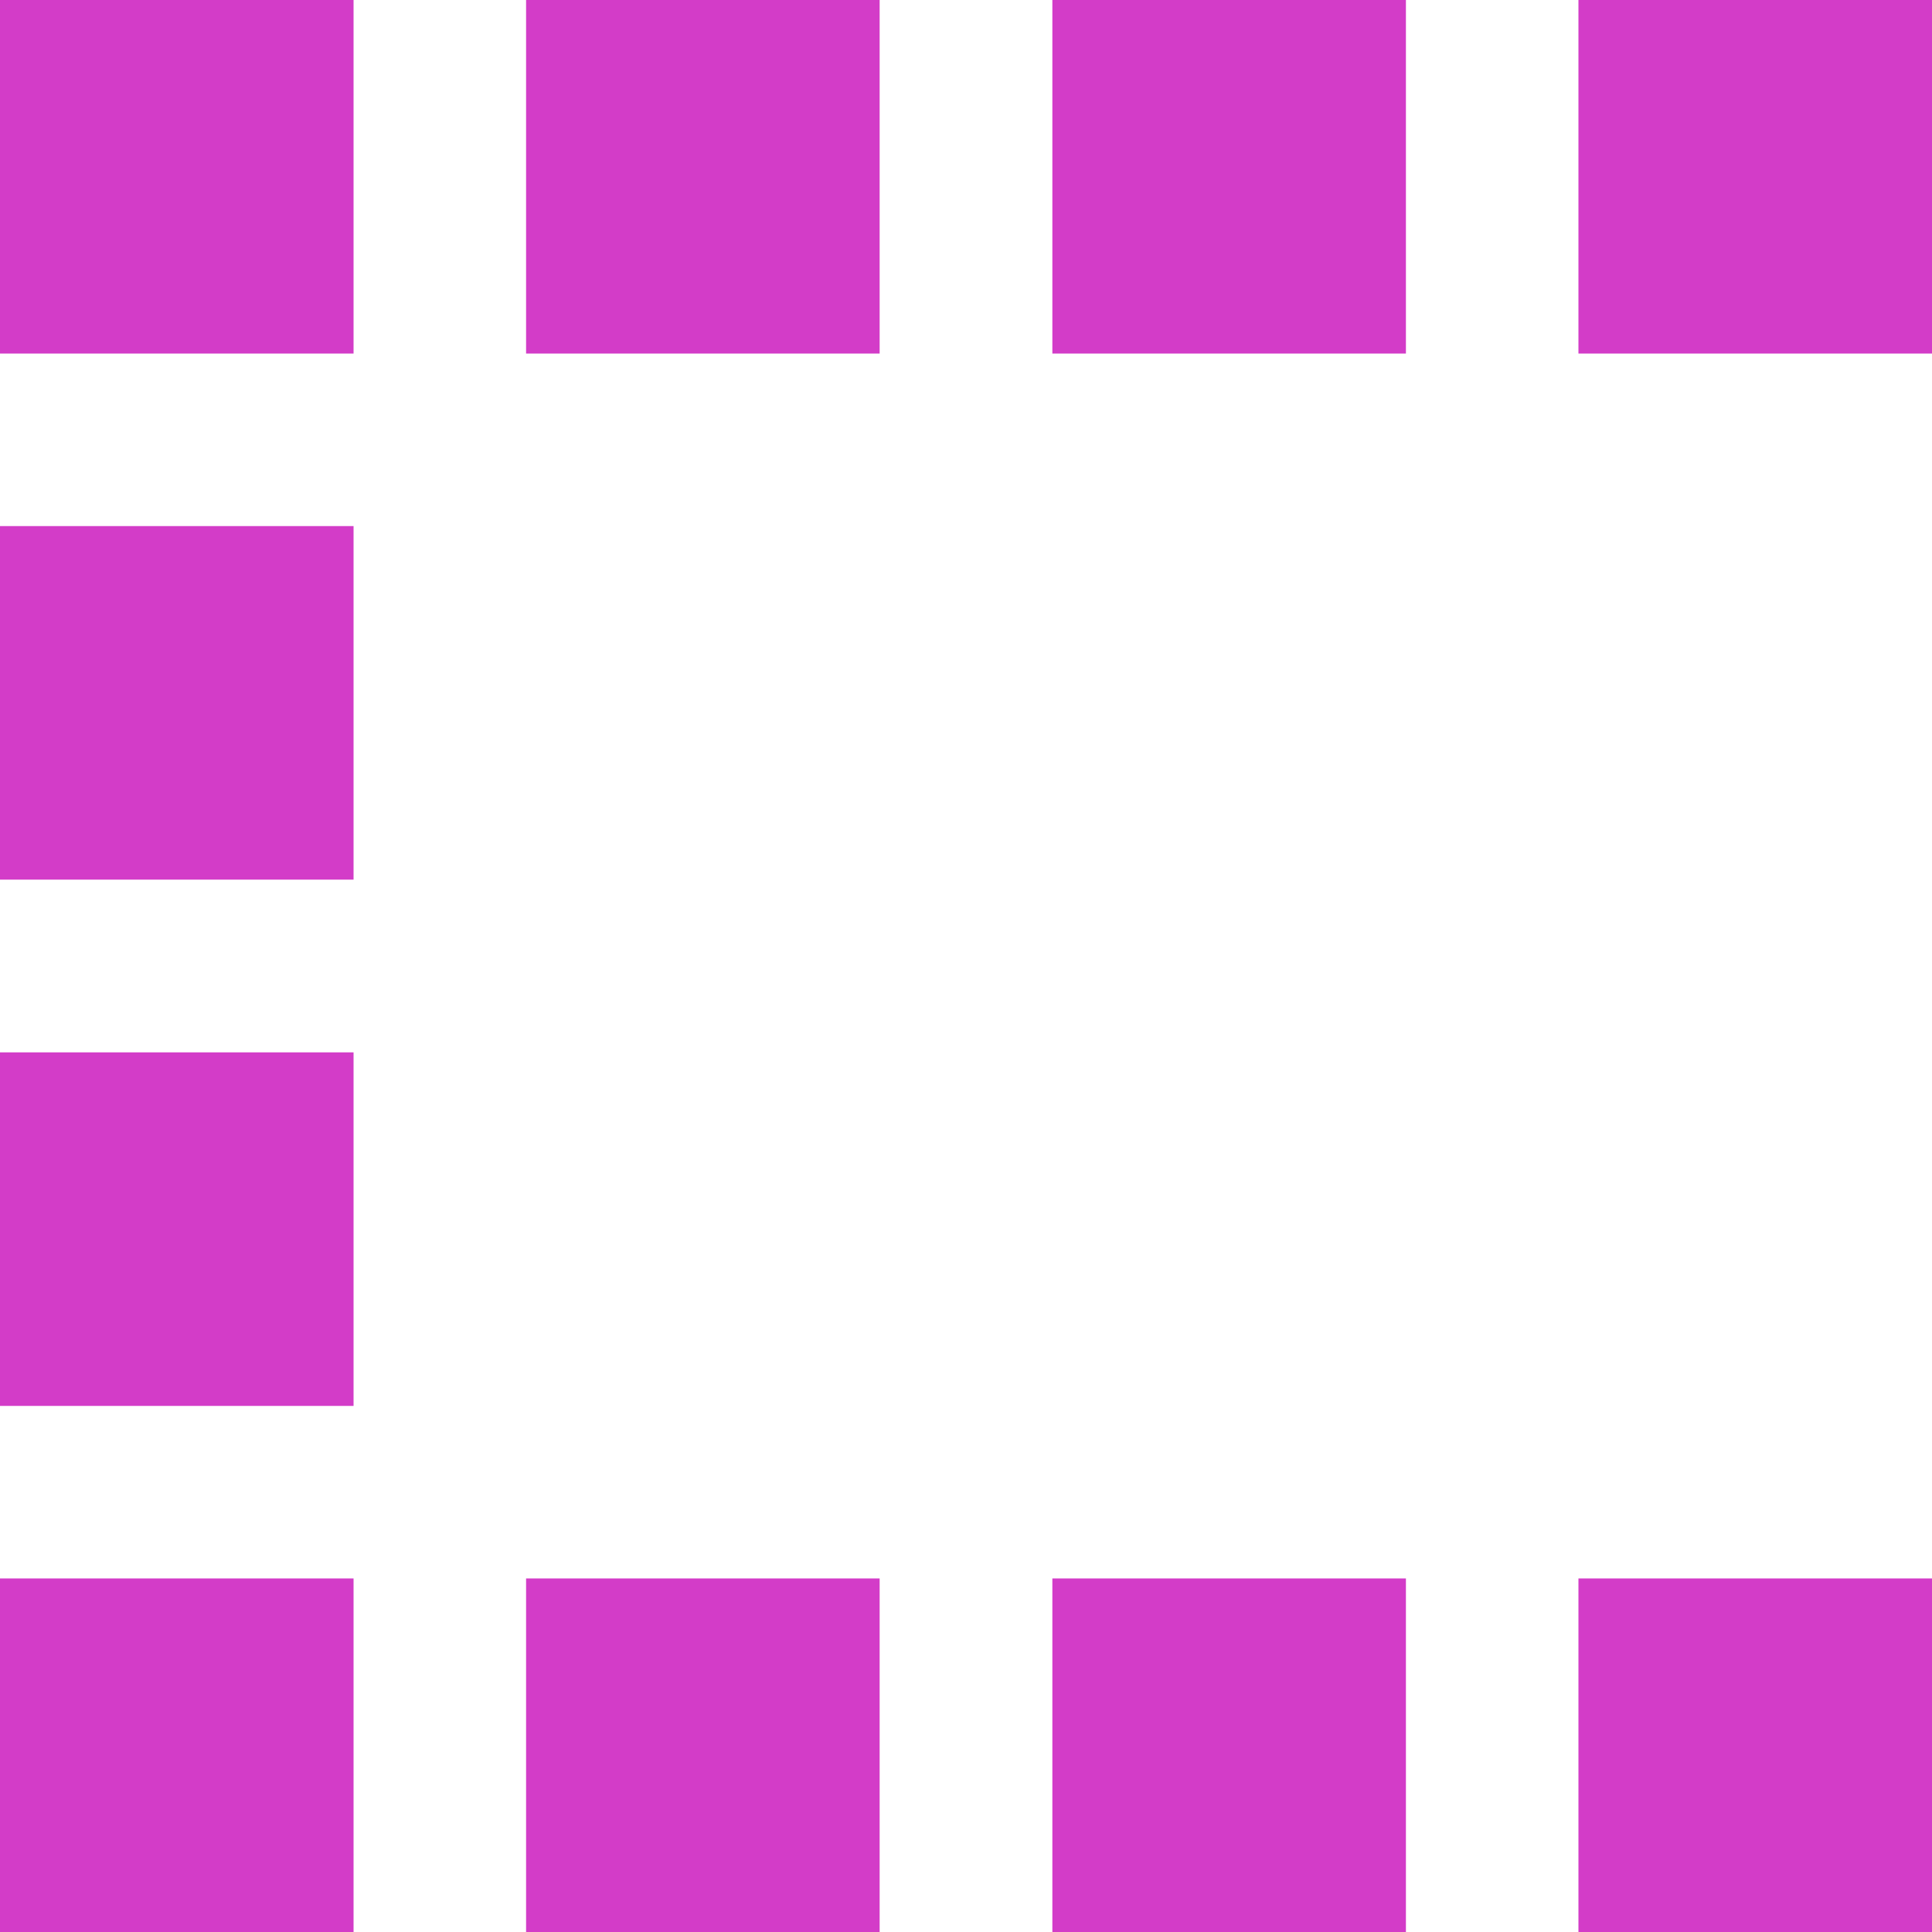
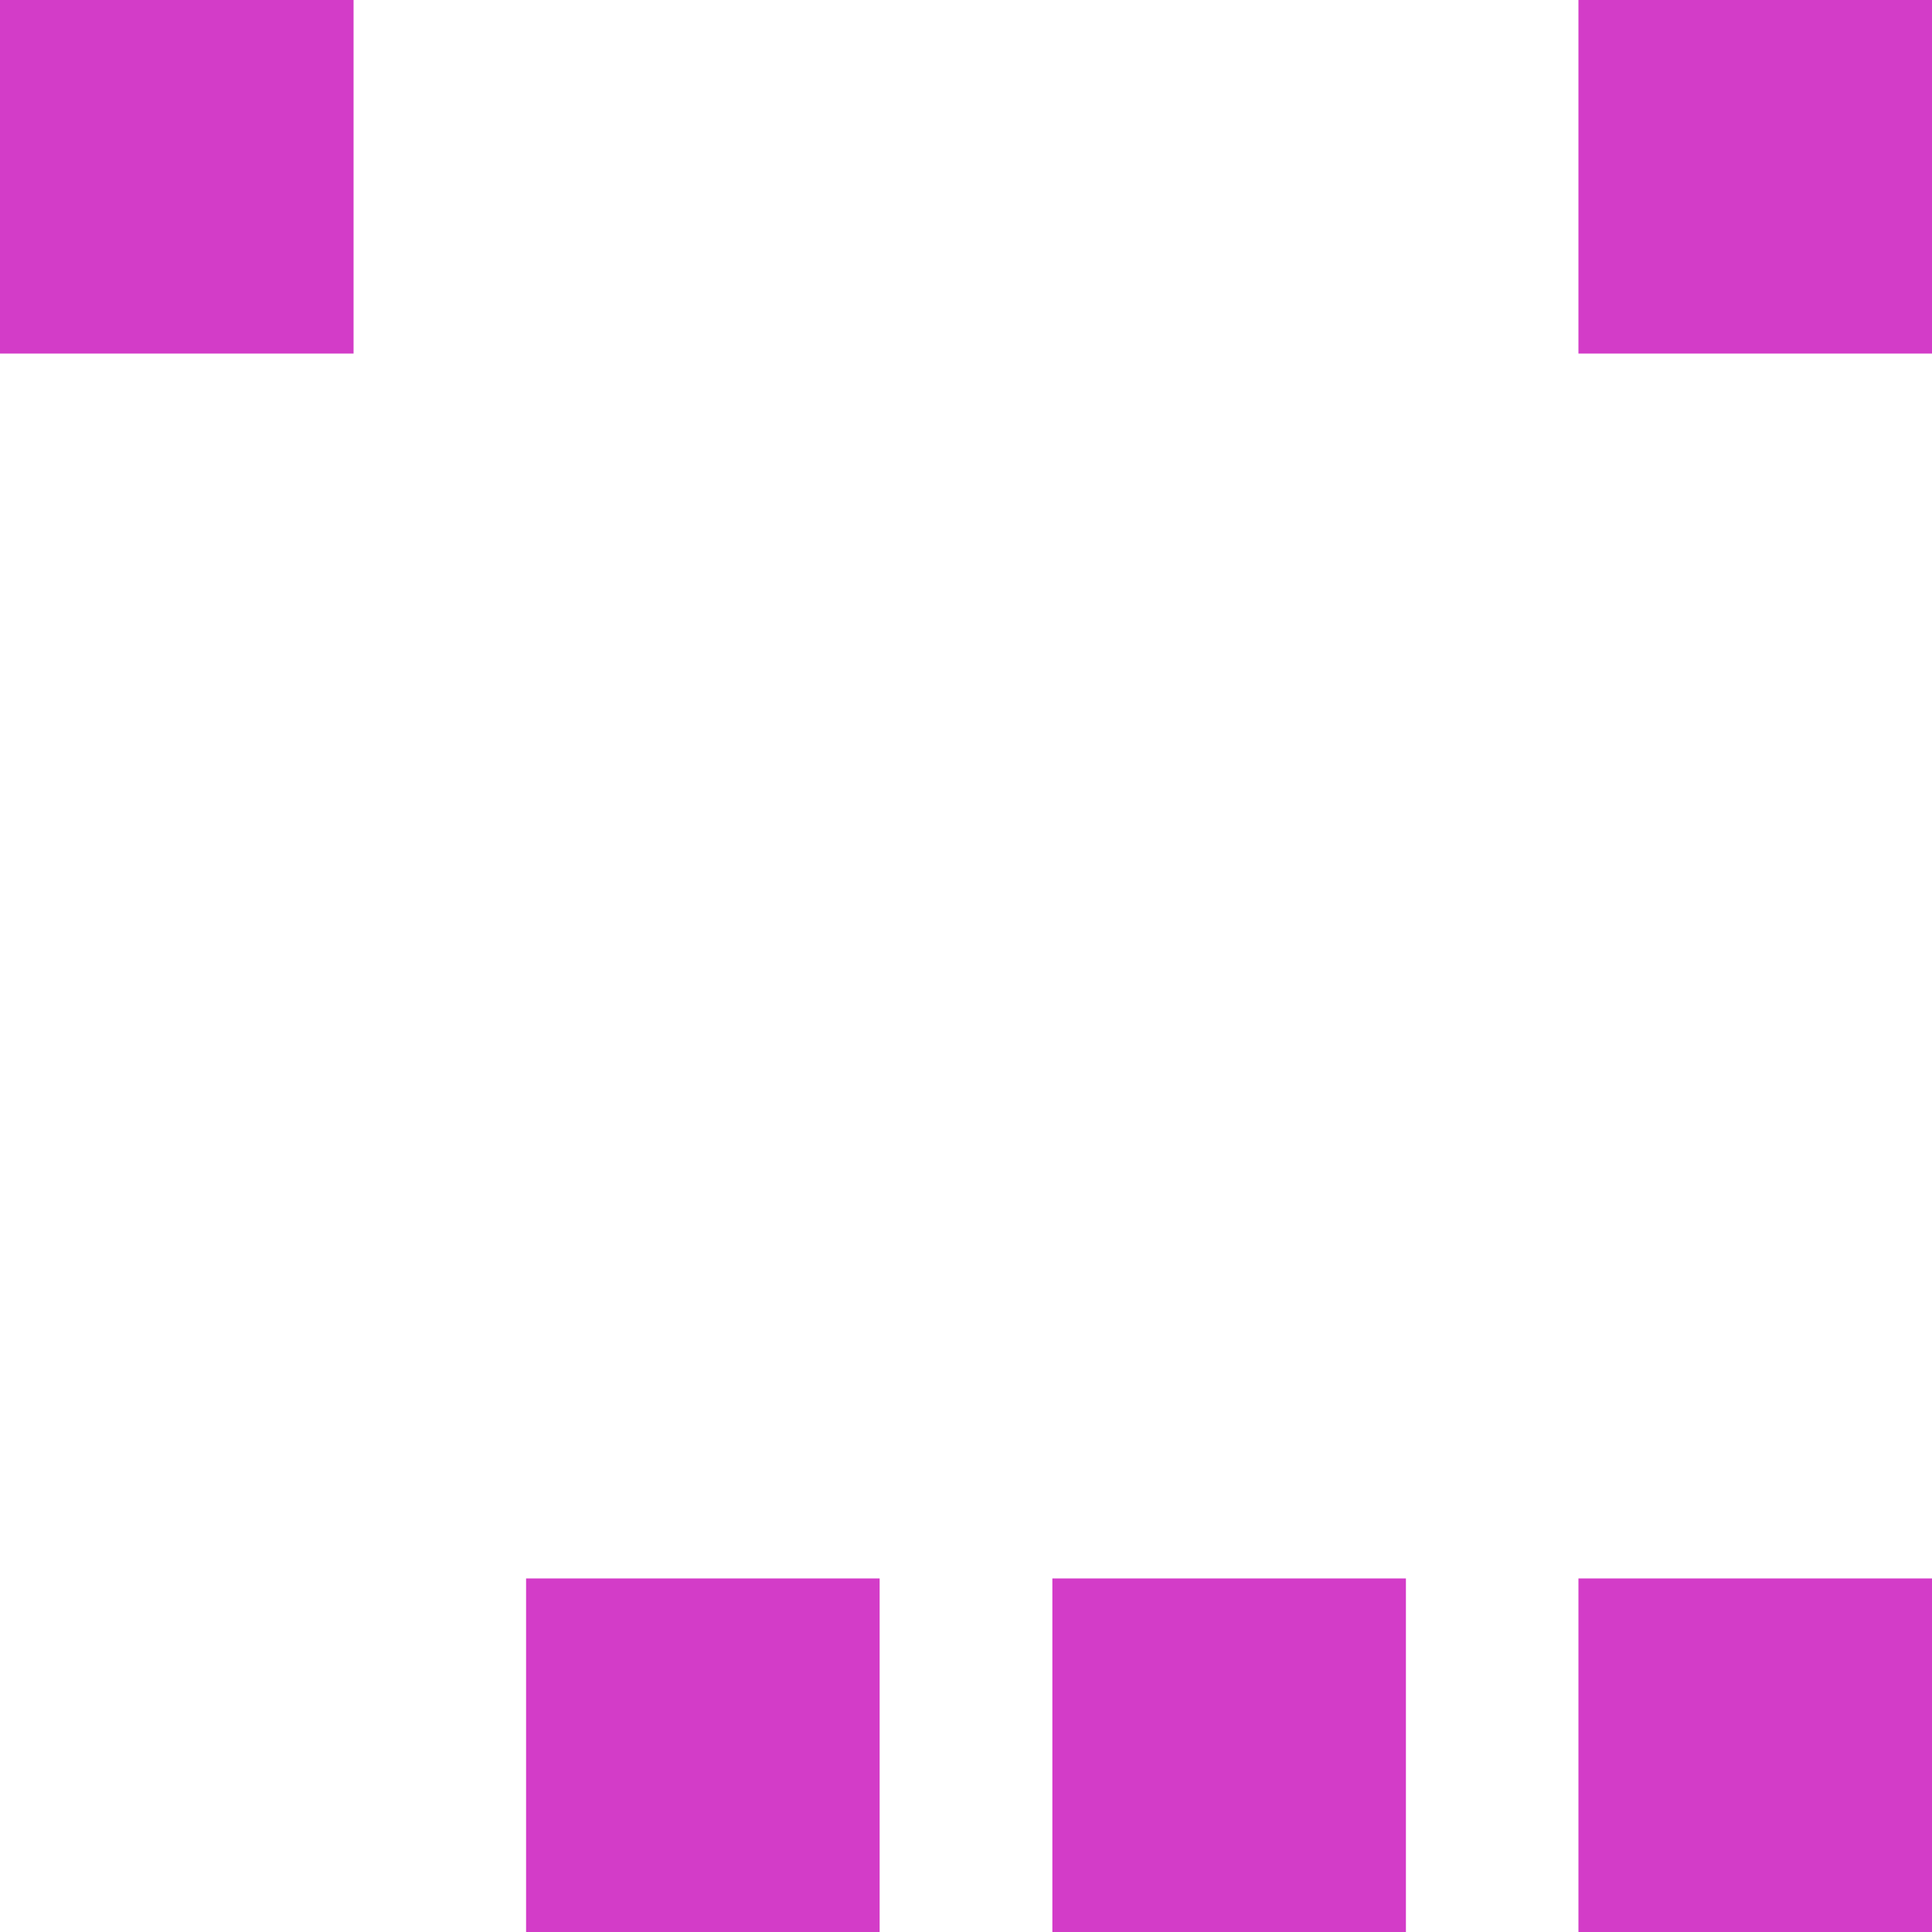
<svg xmlns="http://www.w3.org/2000/svg" id="Layer_1" viewBox="0 0 100 100">
  <defs>
    <style>
      .cls-1 {
        fill: #d33cc8;
      }
    </style>
  </defs>
  <rect class="cls-1" x="81.7" width="18.3" height="18.3" />
  <rect class="cls-1" x="54.47" y="81.7" width="18.3" height="18.3" />
  <rect class="cls-1" x="27.23" y="81.7" width="18.3" height="18.3" />
-   <rect class="cls-1" y="81.7" width="18.3" height="18.3" />
-   <rect class="cls-1" y="54.47" width="18.3" height="18.3" />
-   <rect class="cls-1" y="27.23" width="18.3" height="18.3" />
-   <rect class="cls-1" x="54.47" width="18.3" height="18.3" />
-   <rect class="cls-1" x="27.23" width="18.3" height="18.3" />
  <rect class="cls-1" width="18.3" height="18.3" />
  <rect class="cls-1" x="81.7" y="81.7" width="18.3" height="18.3" />
</svg>